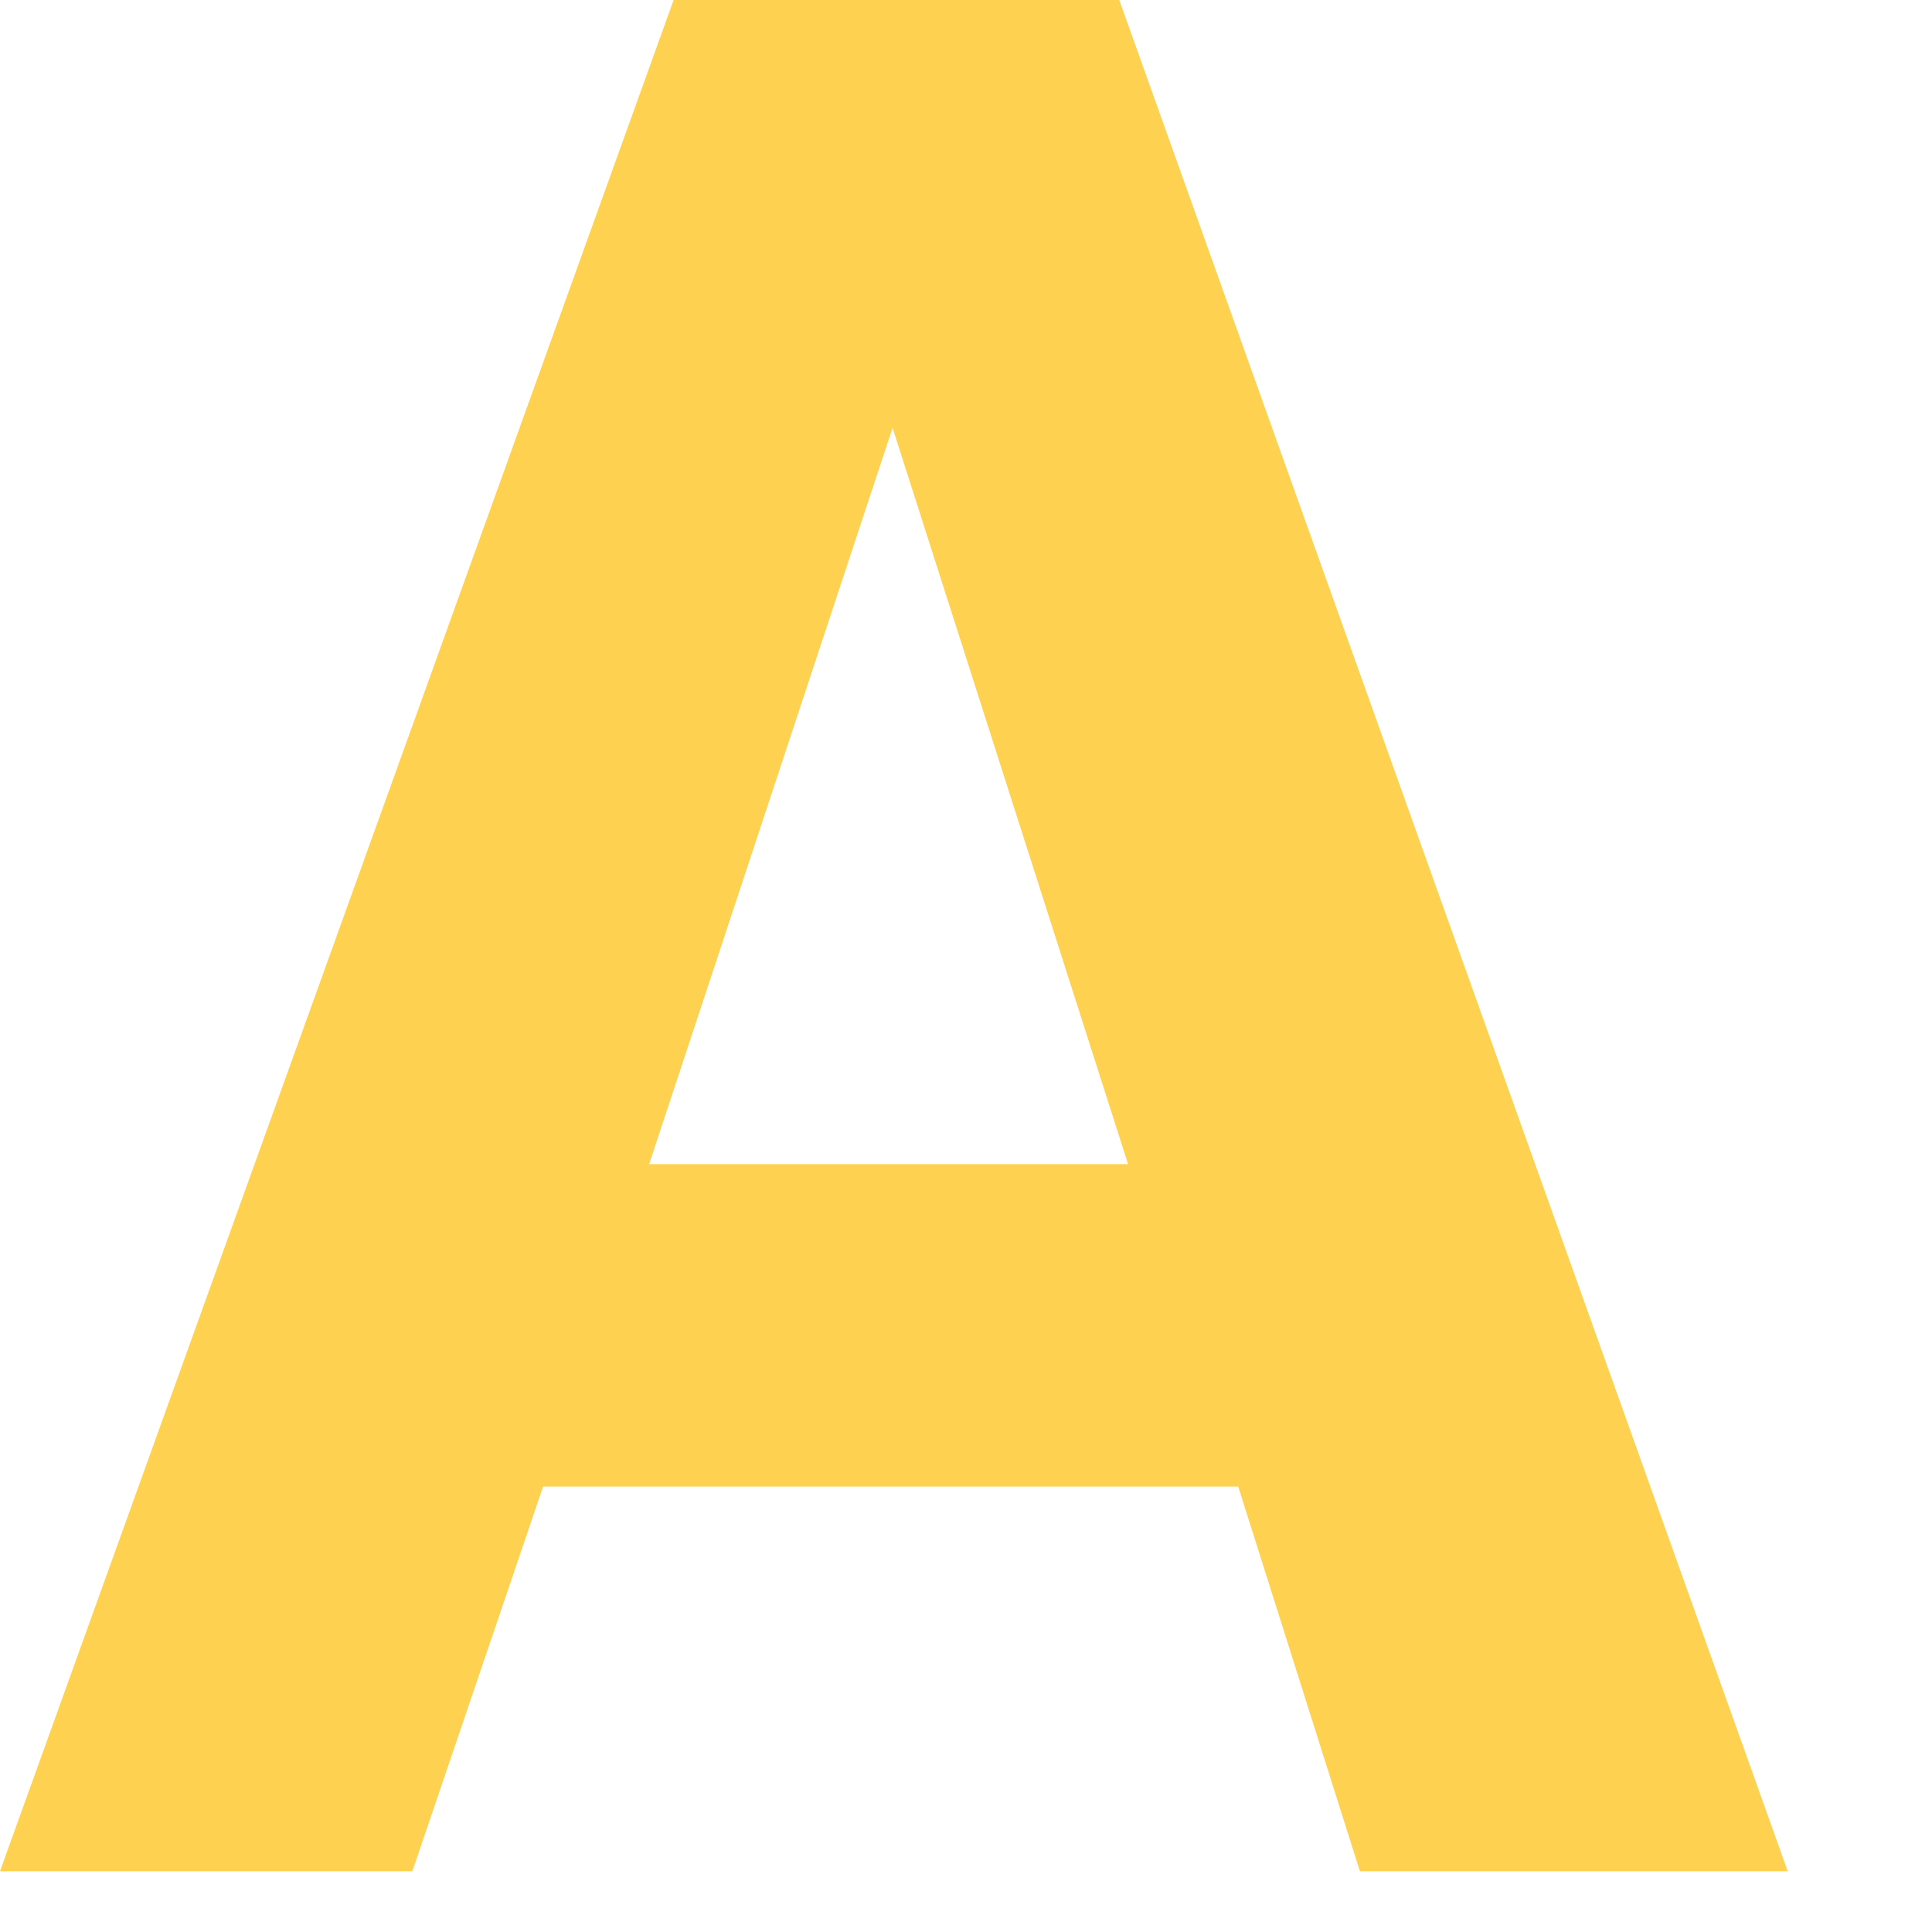
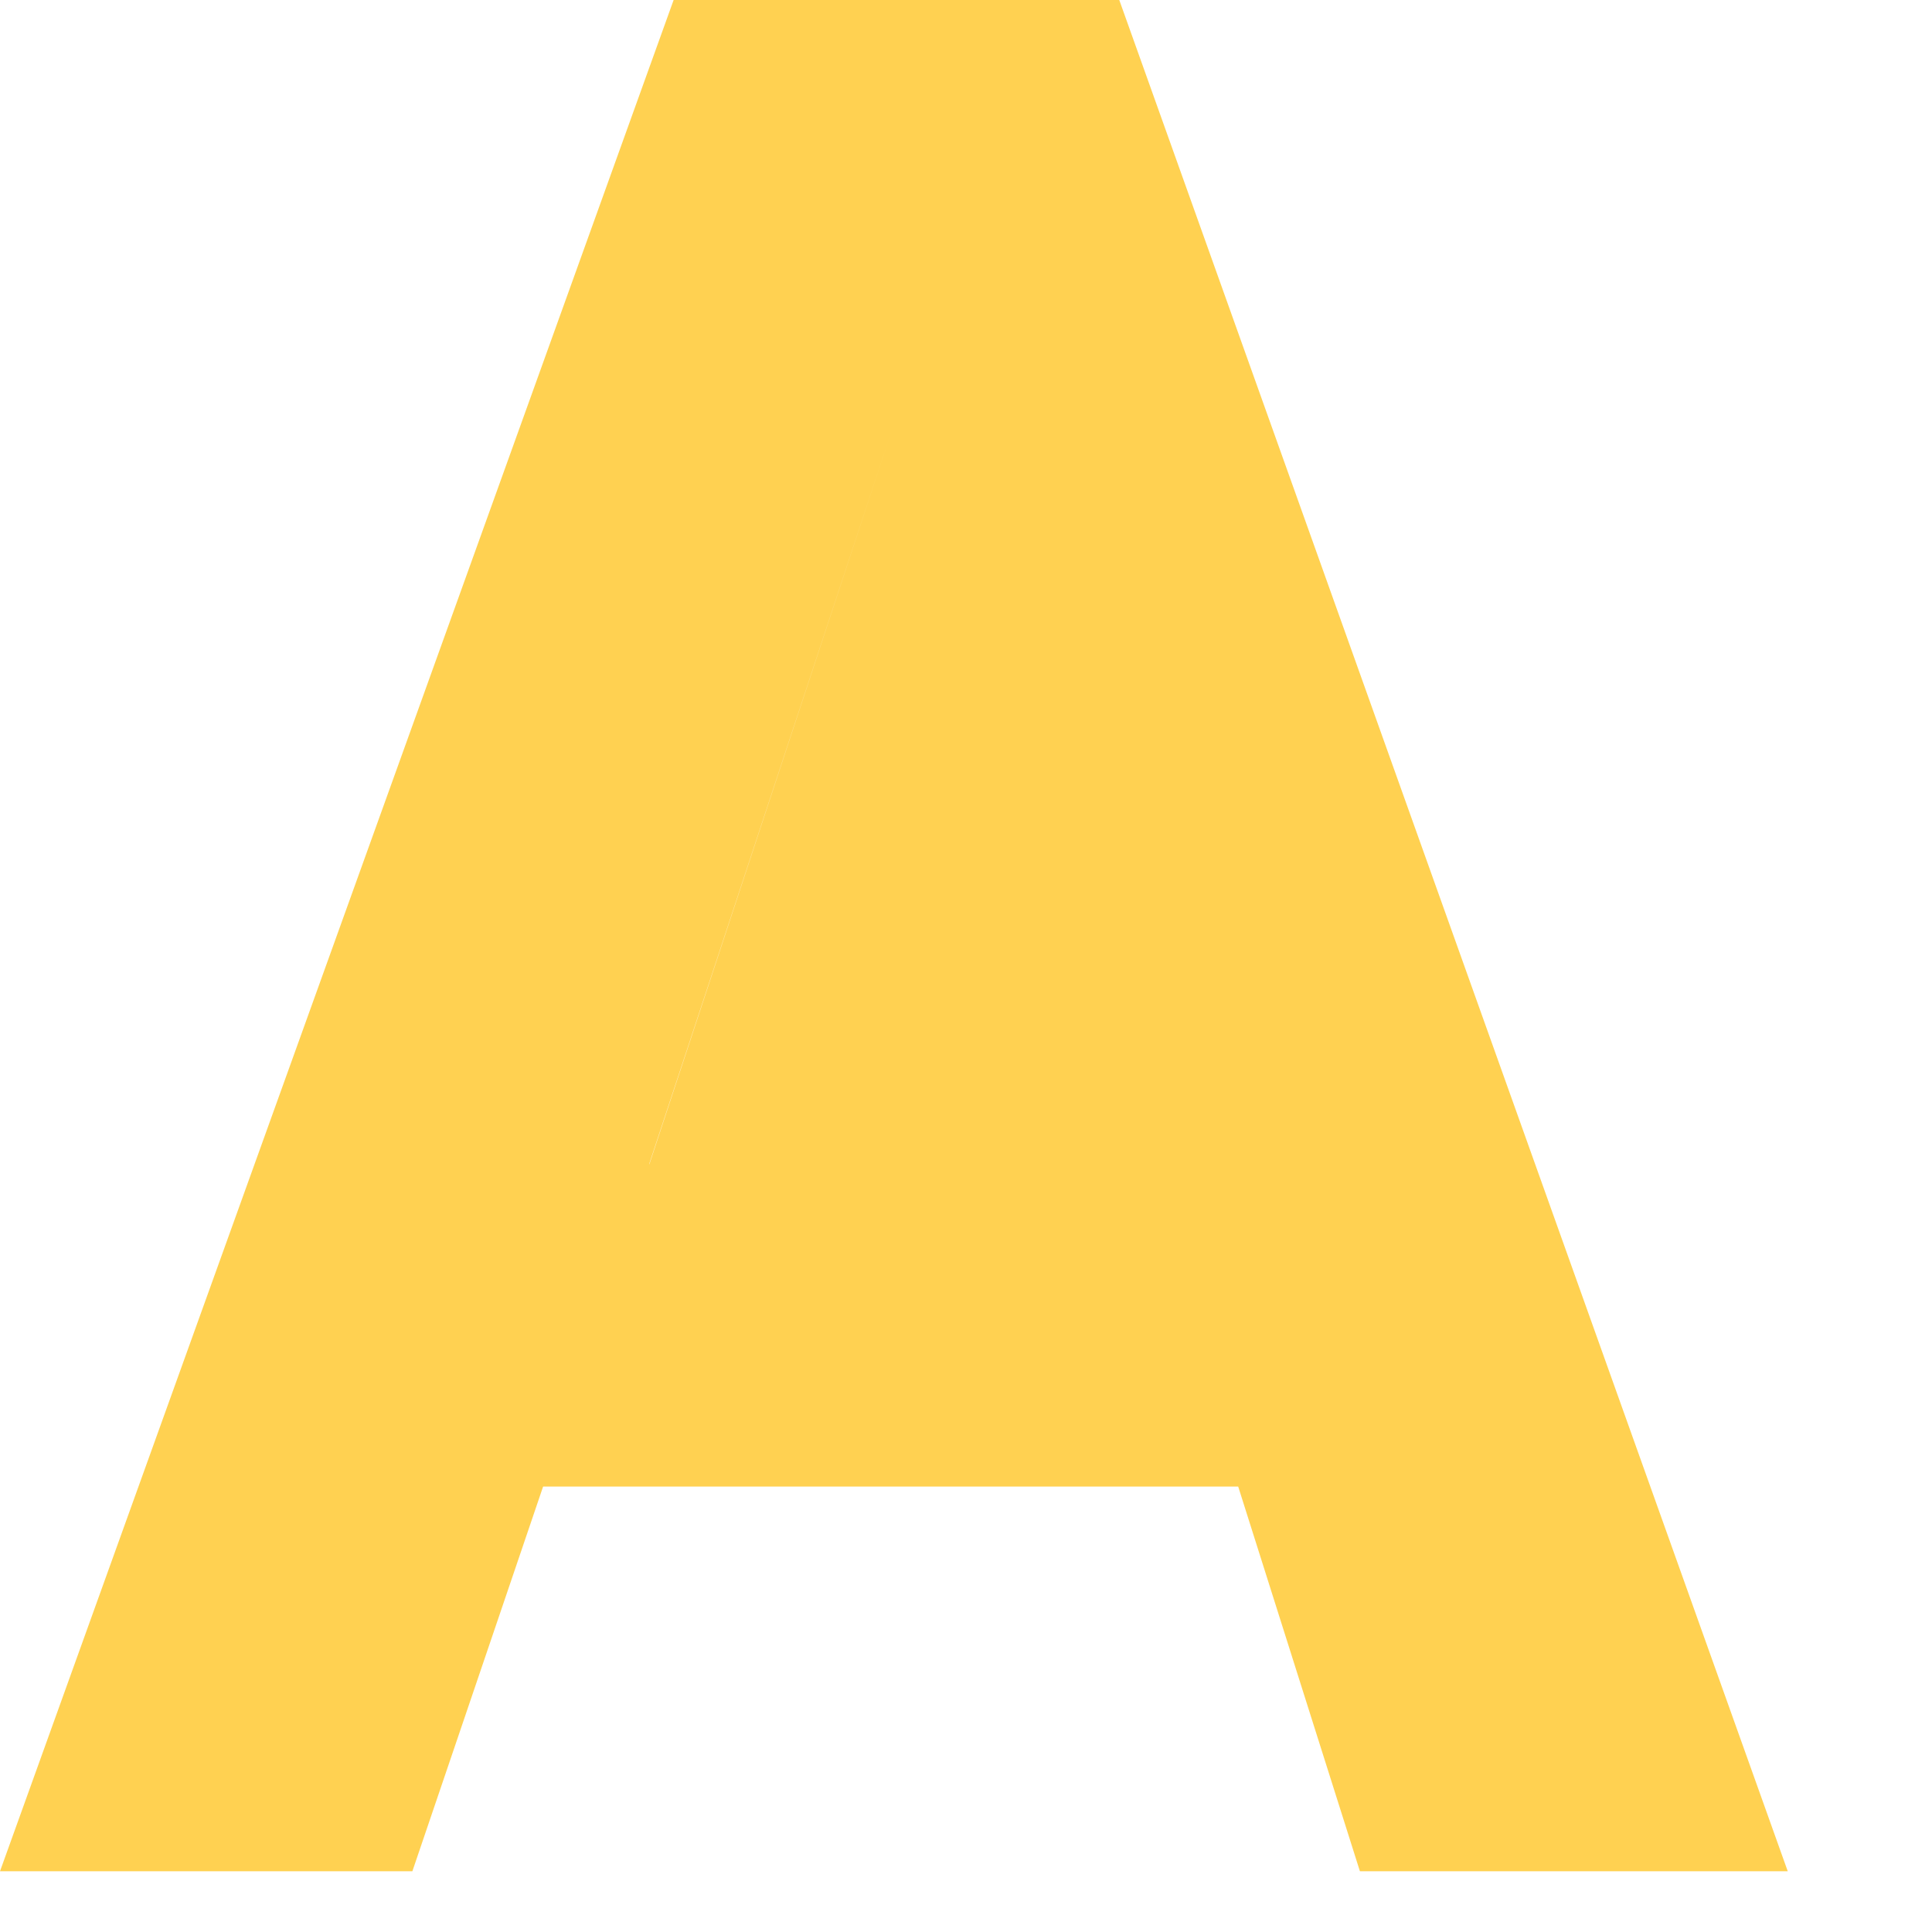
<svg xmlns="http://www.w3.org/2000/svg" fill="none" height="100%" overflow="visible" preserveAspectRatio="none" style="display: block;" viewBox="0 0 9 9" width="100%">
-   <path d="M2.529 6.925H5.768L6.335 8.717H8.328L5.214 0H3.138L0 8.717H1.921L2.53 6.925H2.529ZM4.158 1.993L5.255 5.423H3.024L4.158 1.993Z" fill="#FFD151" id="Vector" />
+   <path d="M2.529 6.925H5.768L6.335 8.717H8.328L5.214 0H3.138L0 8.717H1.921L2.53 6.925H2.529ZL5.255 5.423H3.024L4.158 1.993Z" fill="#FFD151" id="Vector" />
</svg>